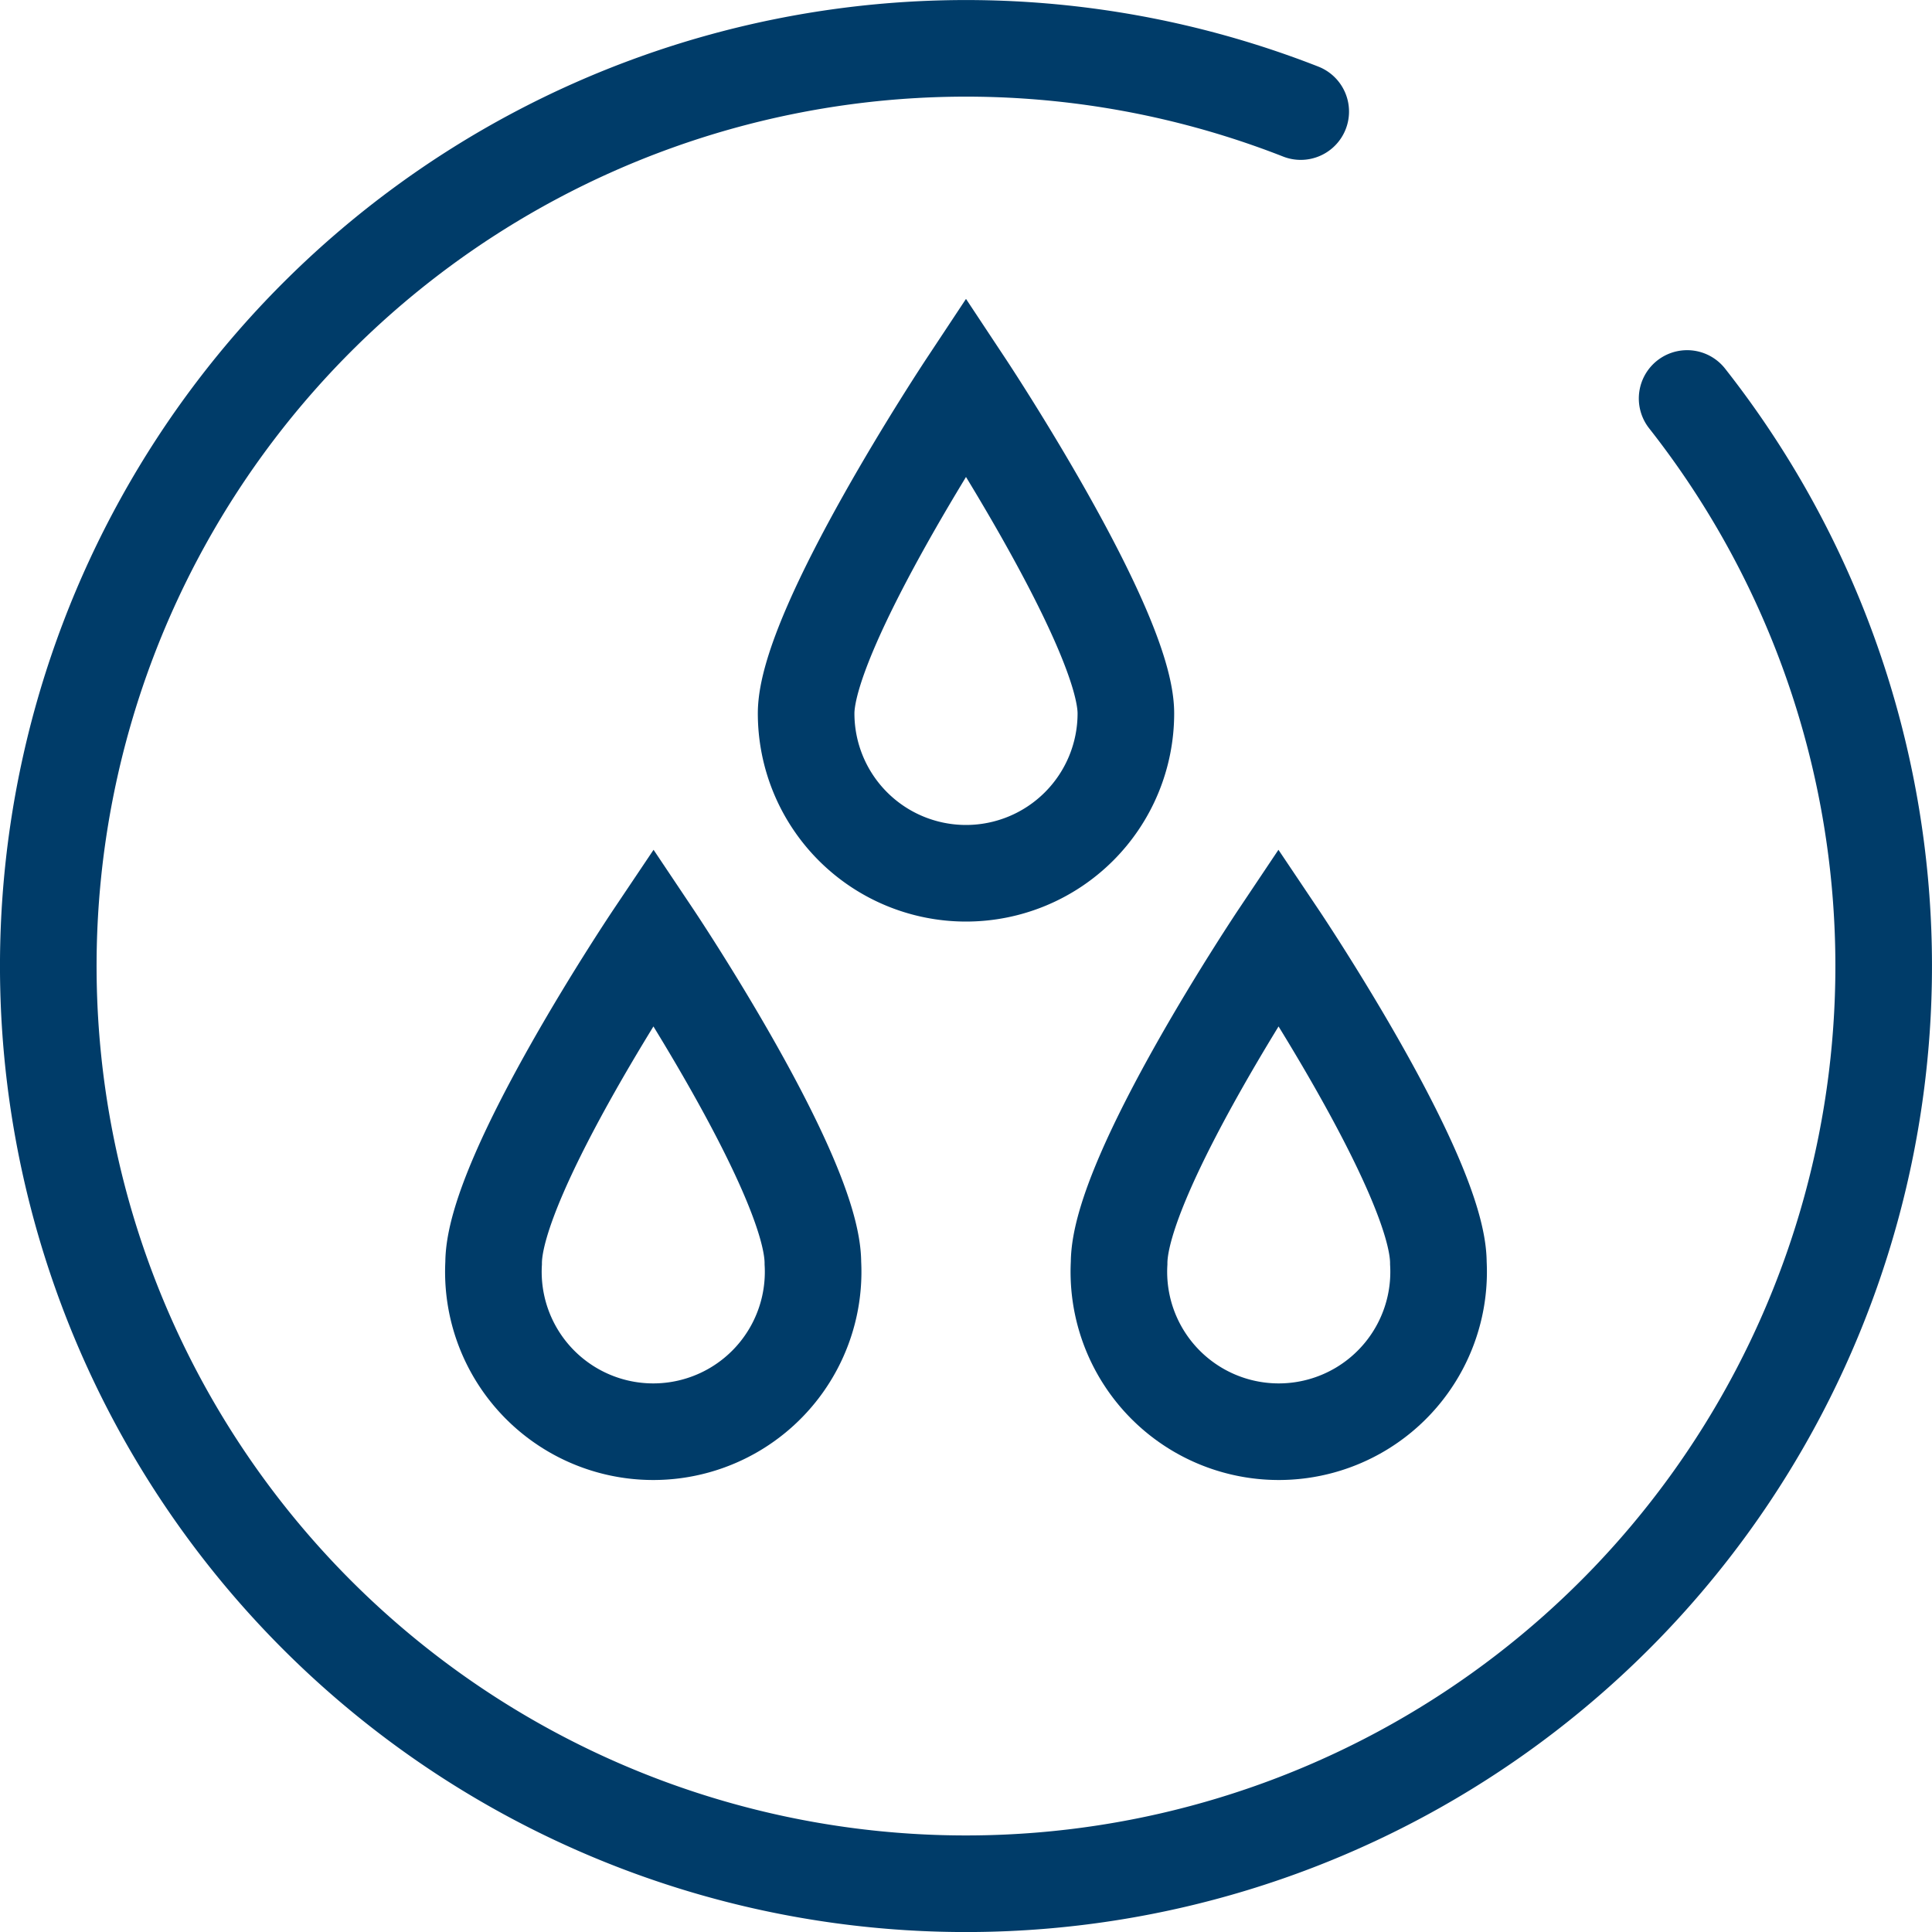
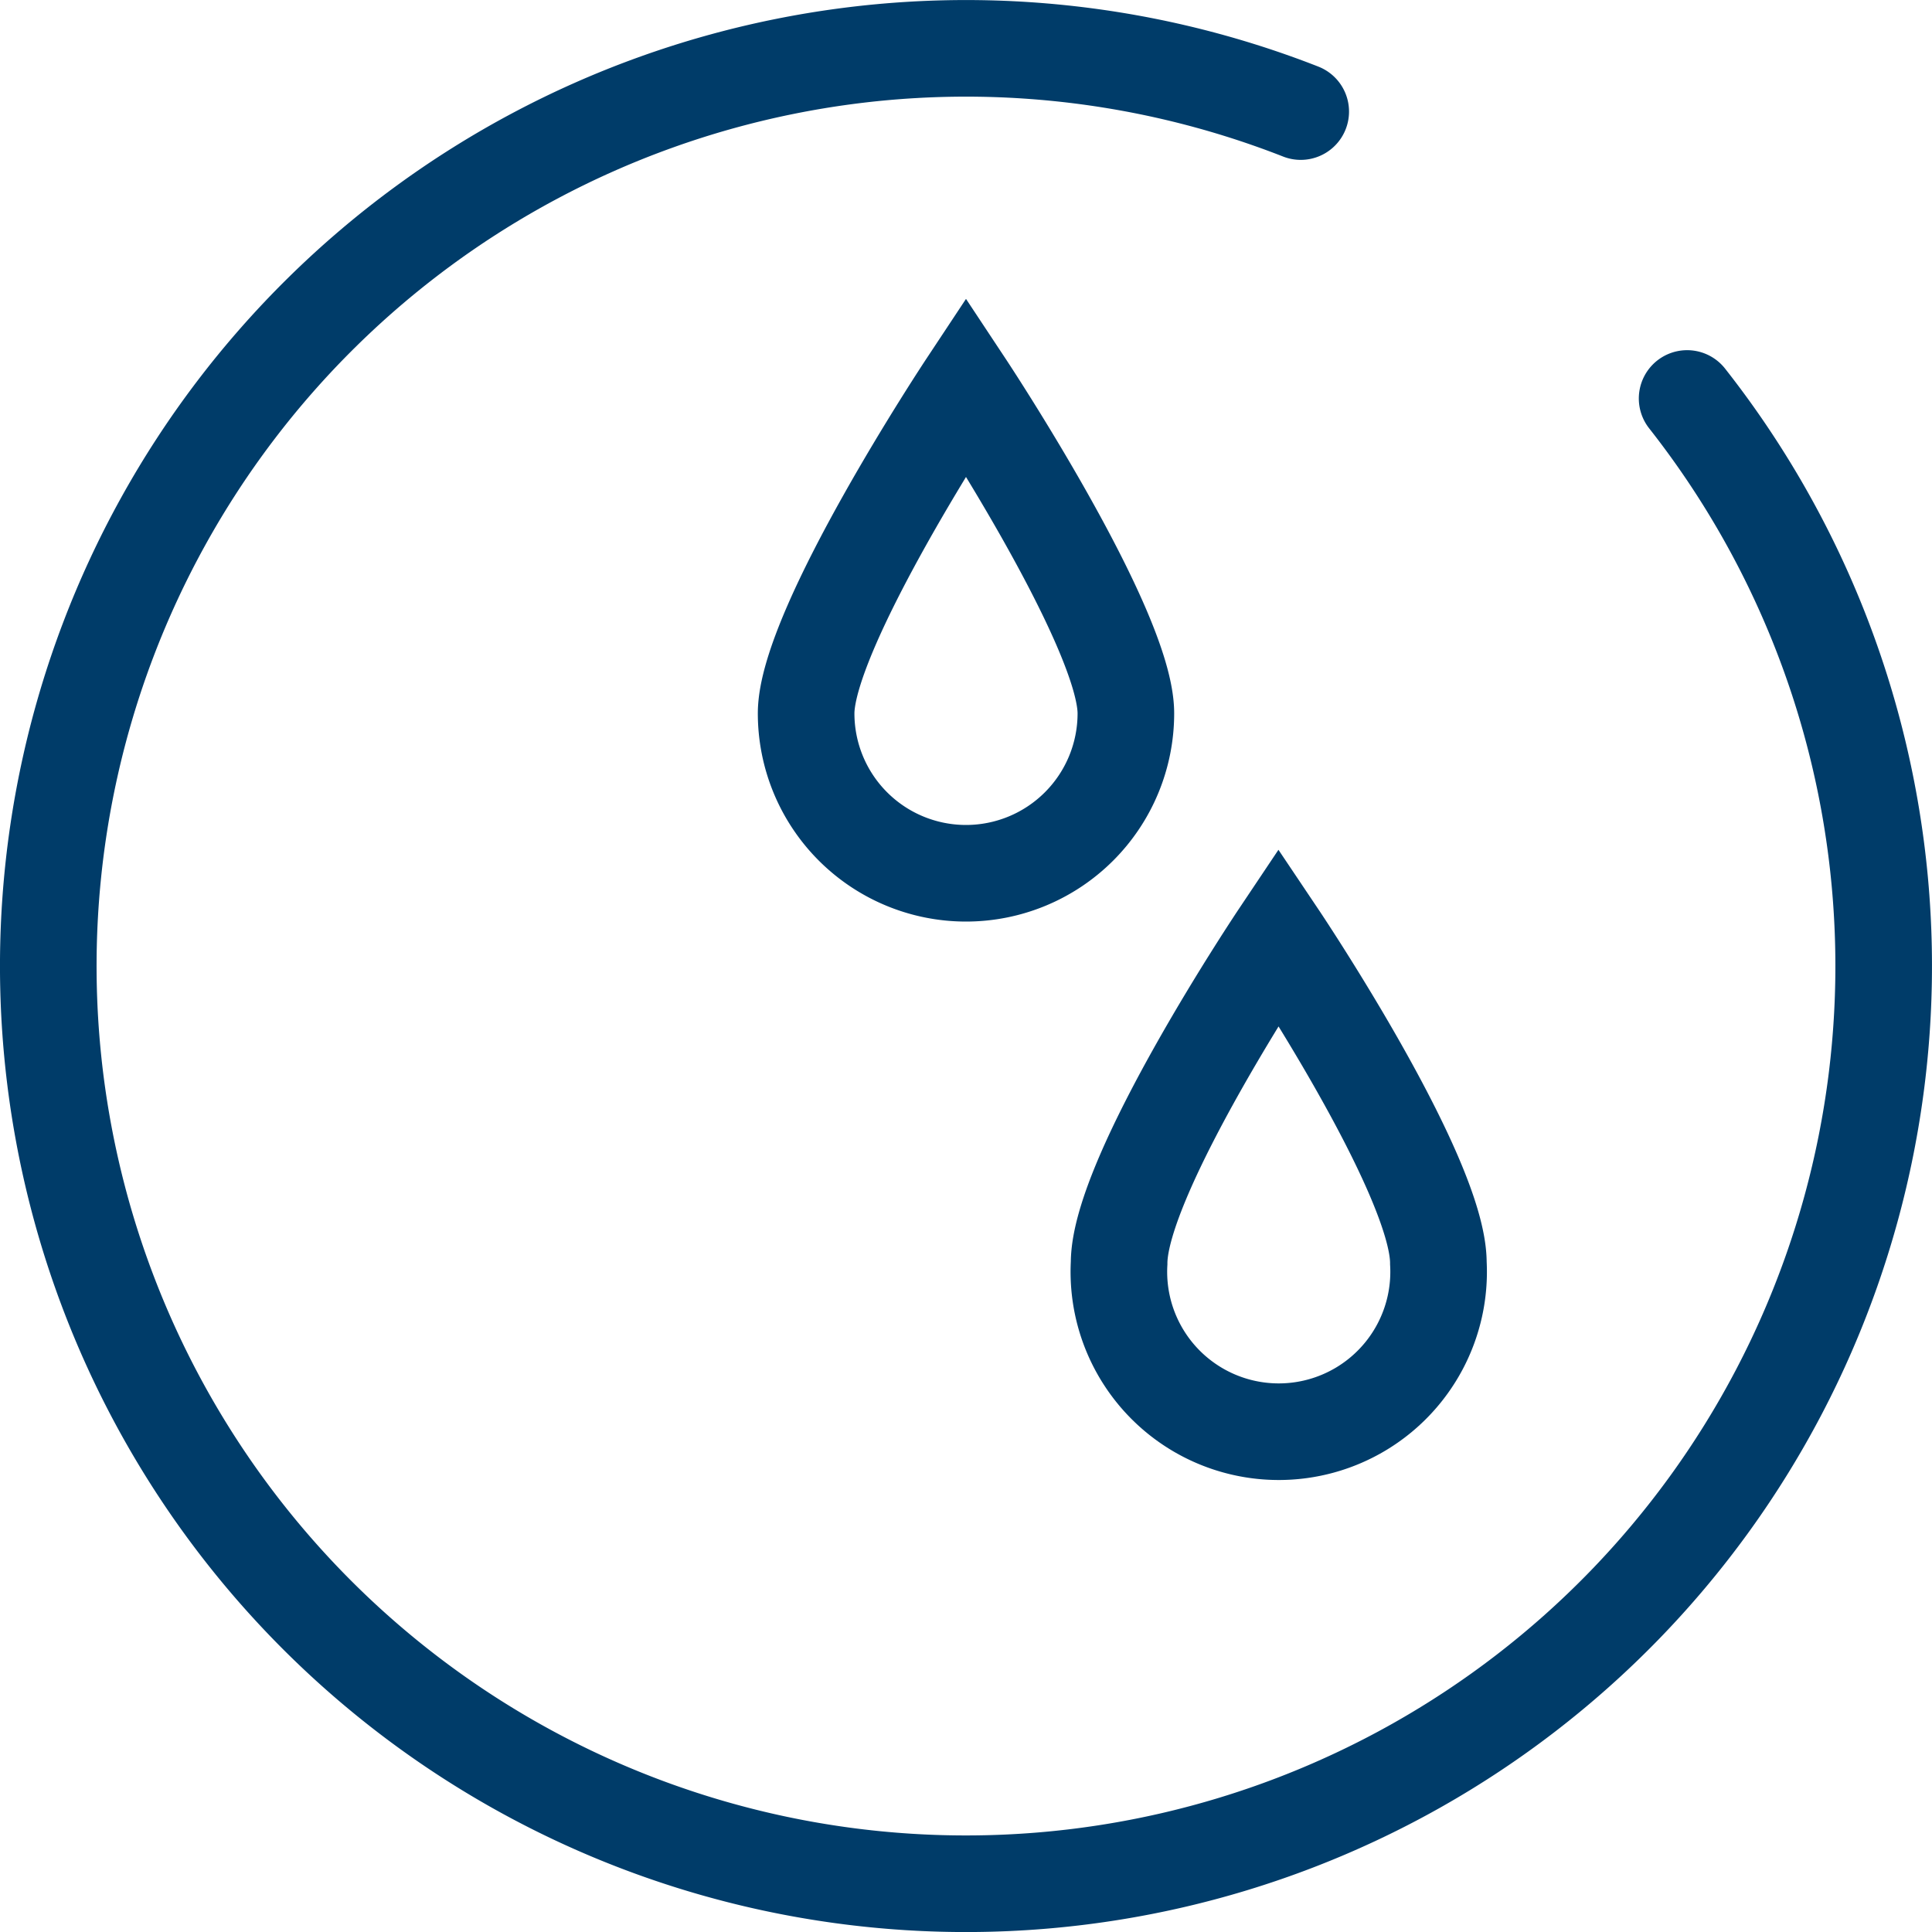
<svg xmlns="http://www.w3.org/2000/svg" id="Layer_1" data-name="Layer 1" viewBox="0 0 40 40">
  <defs>
    <style>.cls-1{fill:none;stroke:#003c69;stroke-linecap:round;stroke-miterlimit:10;stroke-width:2px;}</style>
  </defs>
  <title>icon_degat-eau-bleu</title>
  <path id="Path_220" data-name="Path 220" class="cls-1" d="M23.31,14.77a3.31,3.31,0,0,1-6.62,0C16.69,13,20,8,20,8S23.31,13,23.31,14.77Z" />
-   <path id="Path_220-2" data-name="Path 220" class="cls-1" d="M16.83,26.15a3.31,3.31,0,1,1-6.61,0c0-1.83,3.31-6.76,3.31-6.76S16.83,24.32,16.83,26.15Z" />
  <path id="Path_220-3" data-name="Path 220" class="cls-1" d="M29.78,26.15a3.31,3.31,0,1,1-6.61,0c0-1.83,3.3-6.76,3.3-6.76S29.78,24.32,29.78,26.15Z" />
  <path class="cls-1" d="M34.93,8.25a19,19,0,1,1-8-5.94" />
</svg>